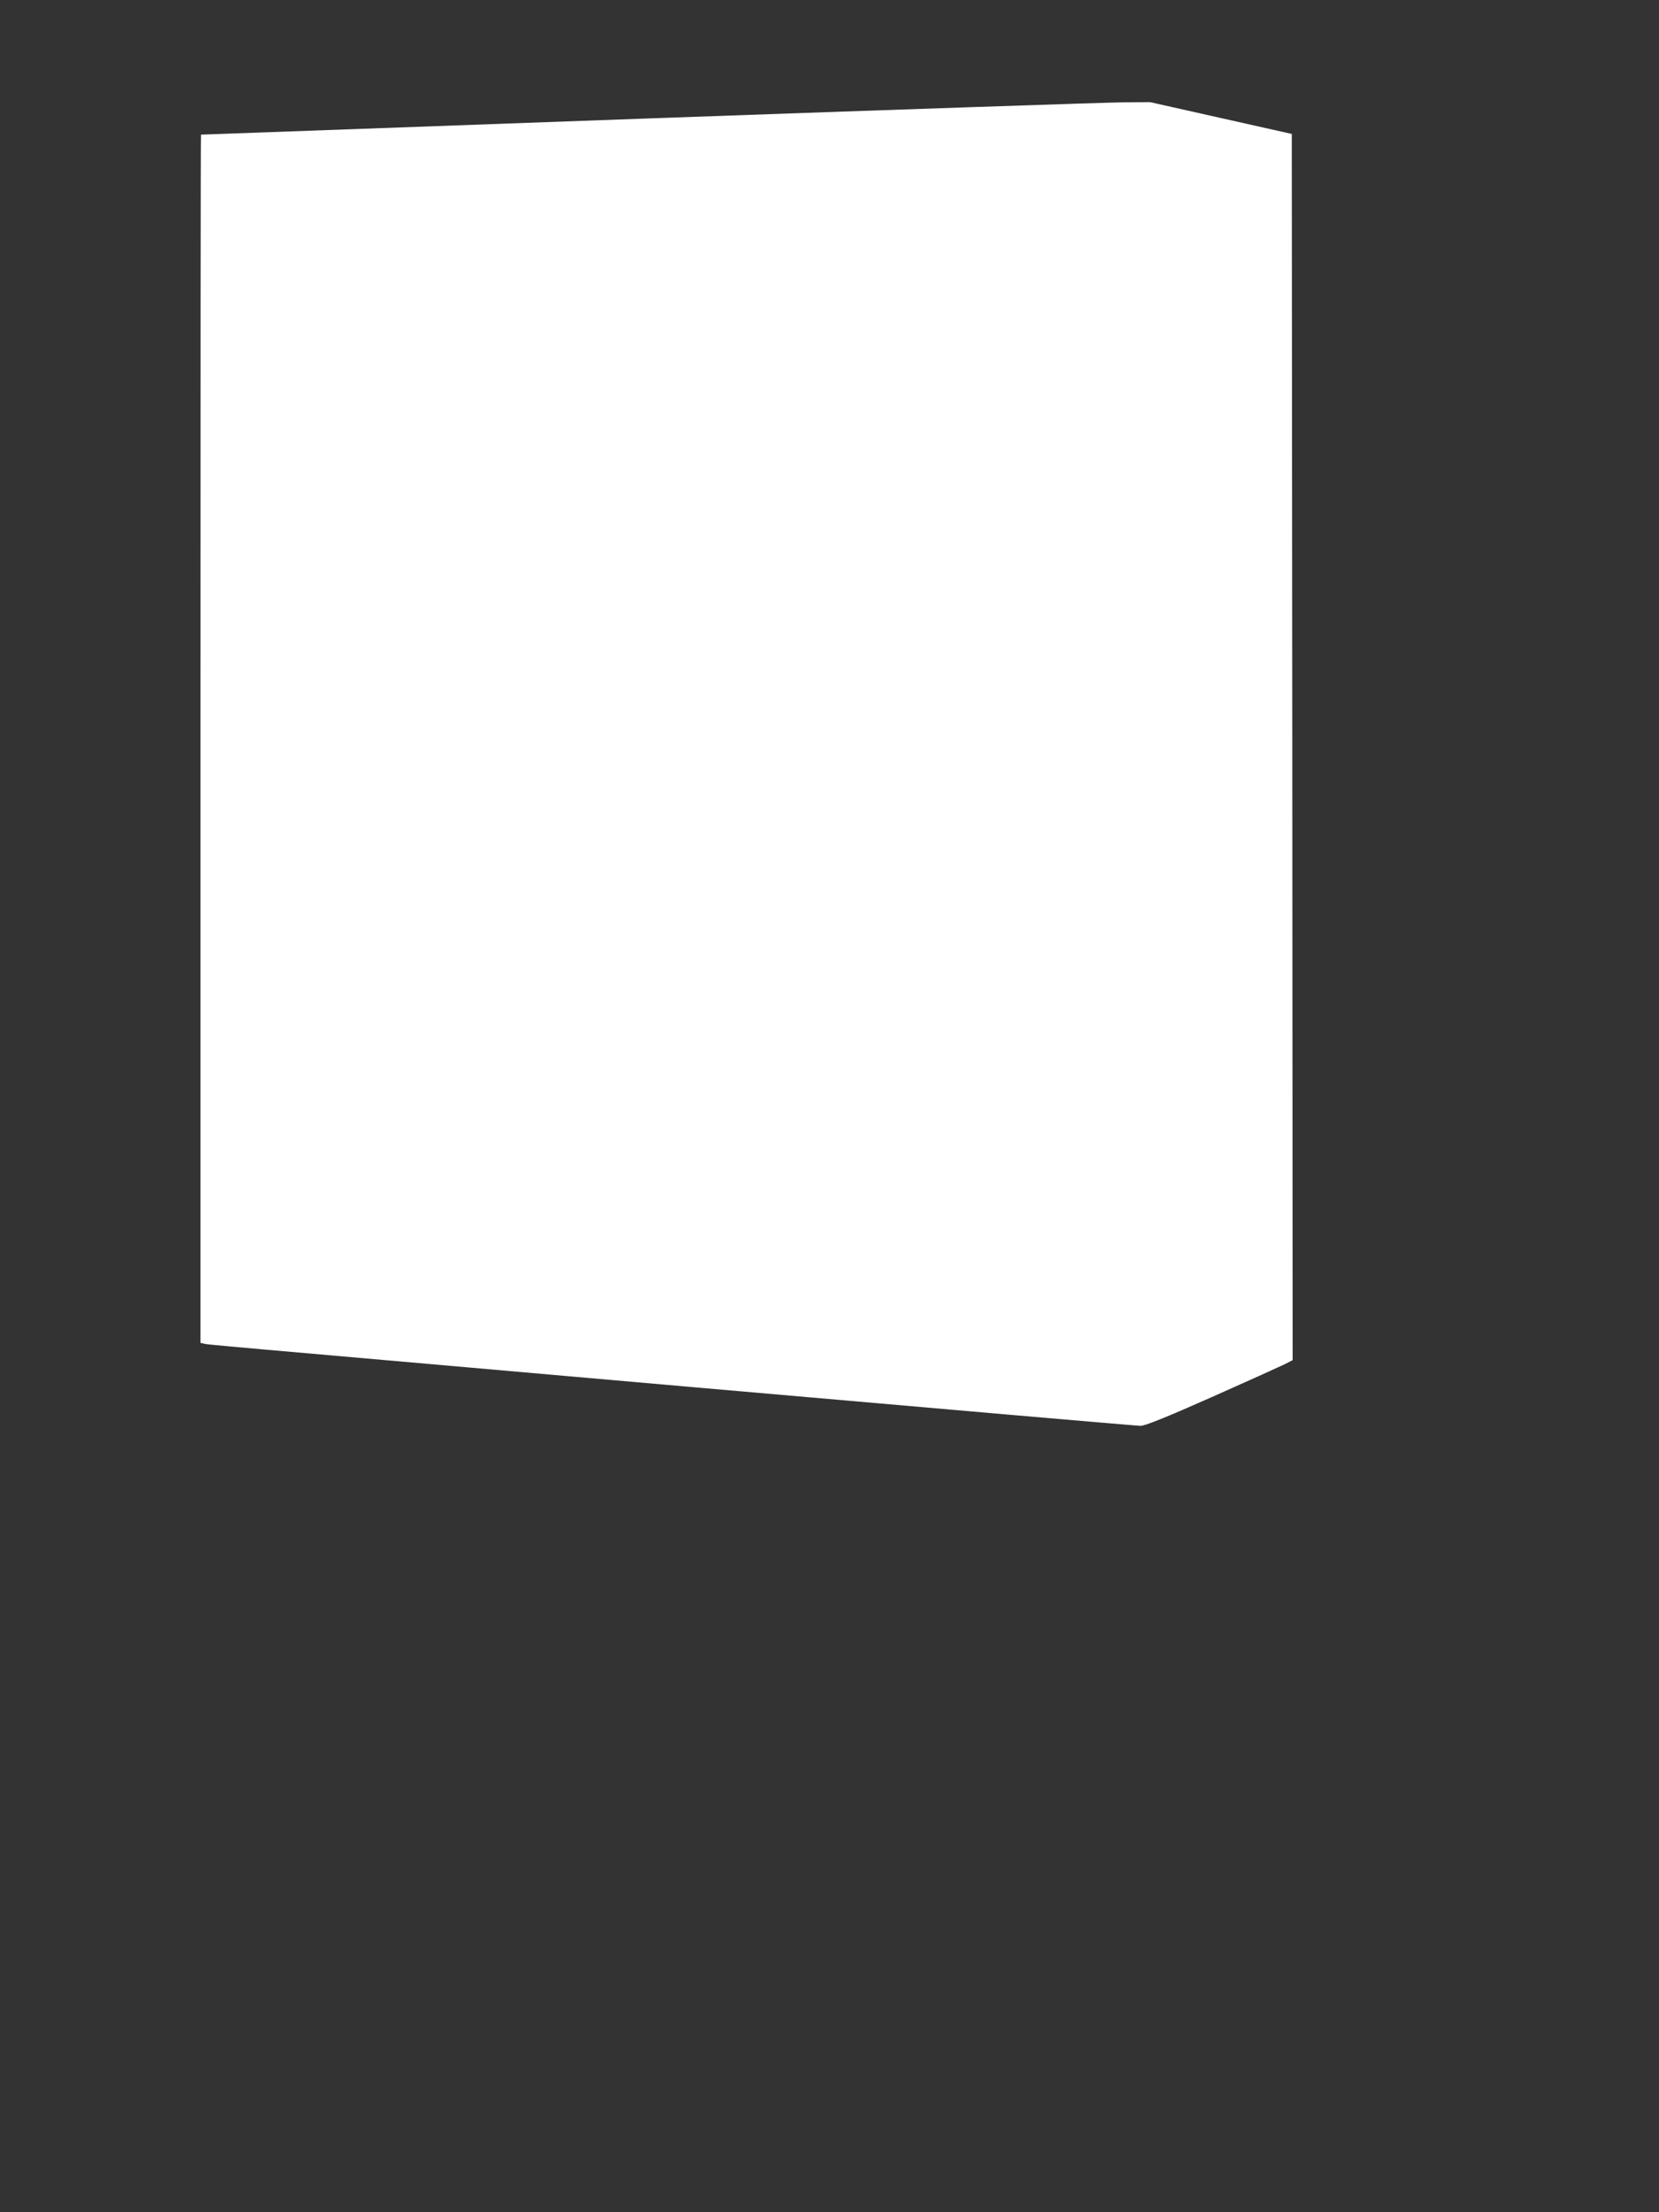
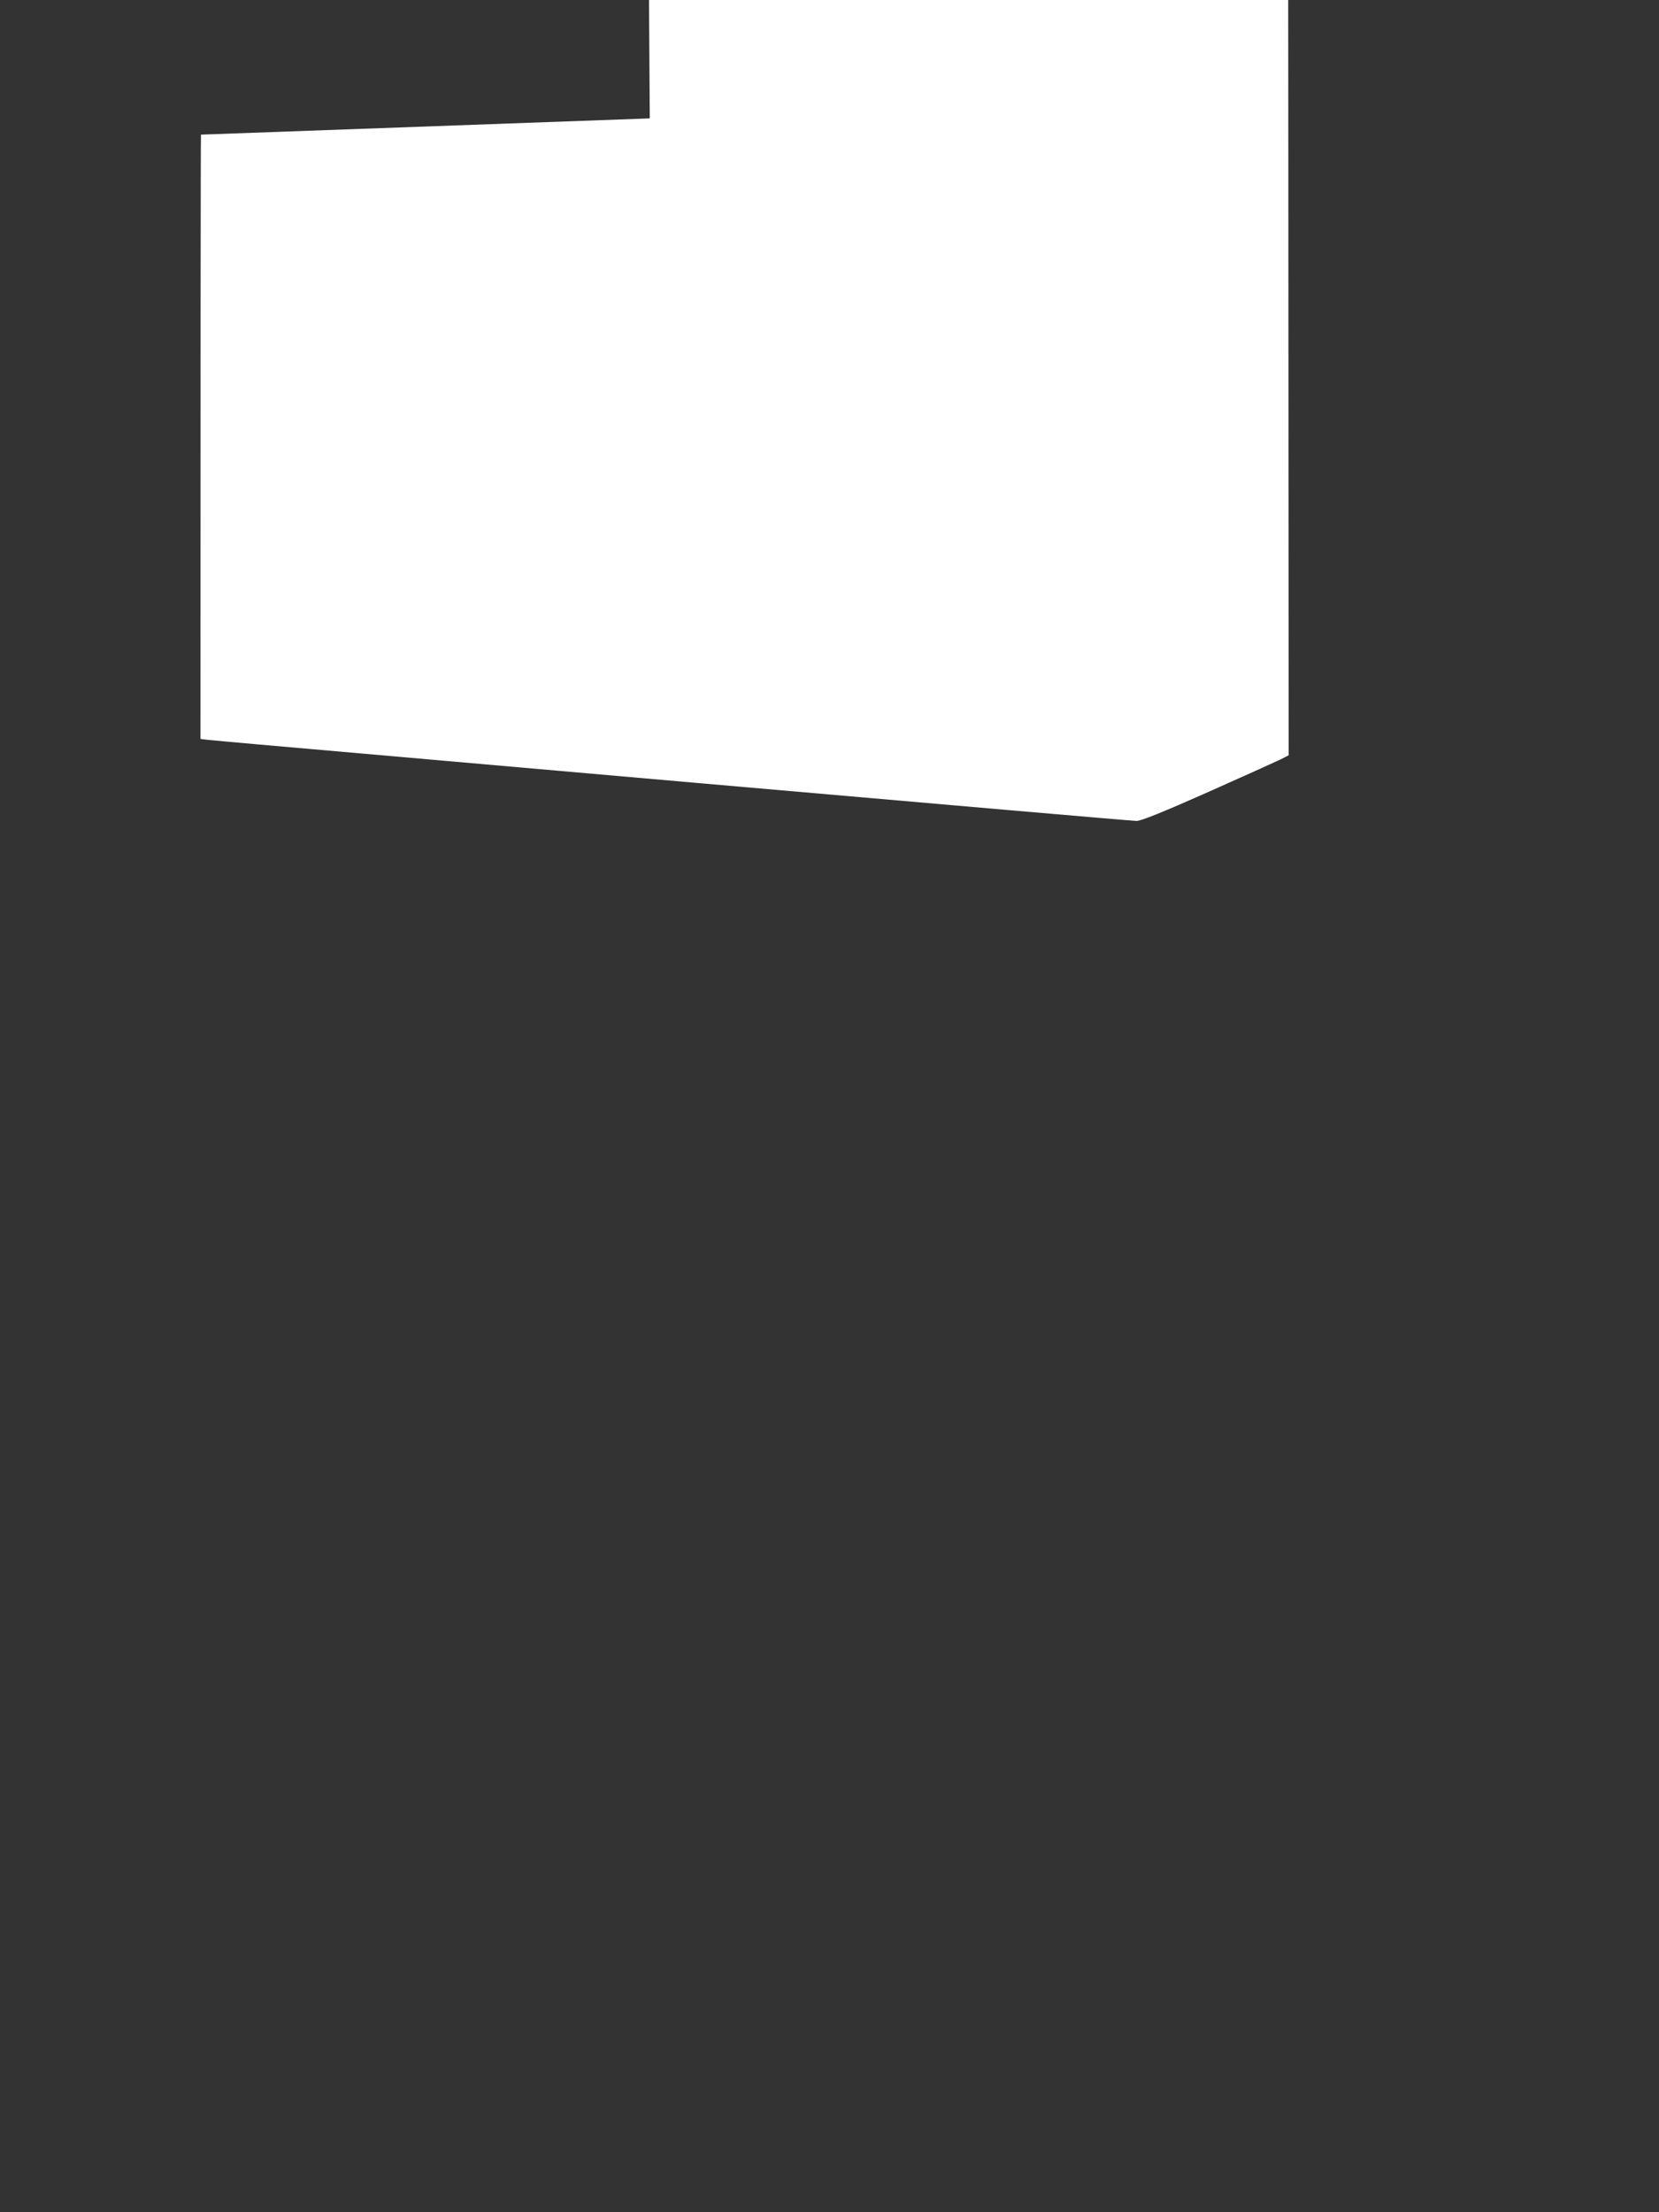
<svg xmlns="http://www.w3.org/2000/svg" version="1.0" width="960pt" height="1280pt" viewBox="0 0 960 1280" preserveAspectRatio="xMidYMid meet">
  <rect x="0" y="0" width="960" height="1280" fill="#333333" stroke="none" />
  <g transform="translate(0,1280) scale(0.1,-0.1)" fill="#ffffff" stroke="none">
-     <path d="M3760 12115 c-1427 -52 -2596 -94 -2597 -94 -2 -1 -3 -1574 -3 -3496 l0 -3495 23 -5 c28 -6 -85 4 2871 -255 1380 -121 2526 -220 2546 -220 25 0 148 49 409 165 205 91 395 177 422 190 l49 25 -2 3548 -3 3547 -410 92 -410 92 -150 -1 c-82 0 -1318 -42 -2745 -93z" />
+     <path d="M3760 12115 c-1427 -52 -2596 -94 -2597 -94 -2 -1 -3 -1574 -3 -3496 c28 -6 -85 4 2871 -255 1380 -121 2526 -220 2546 -220 25 0 148 49 409 165 205 91 395 177 422 190 l49 25 -2 3548 -3 3547 -410 92 -410 92 -150 -1 c-82 0 -1318 -42 -2745 -93z" />
  </g>
</svg>